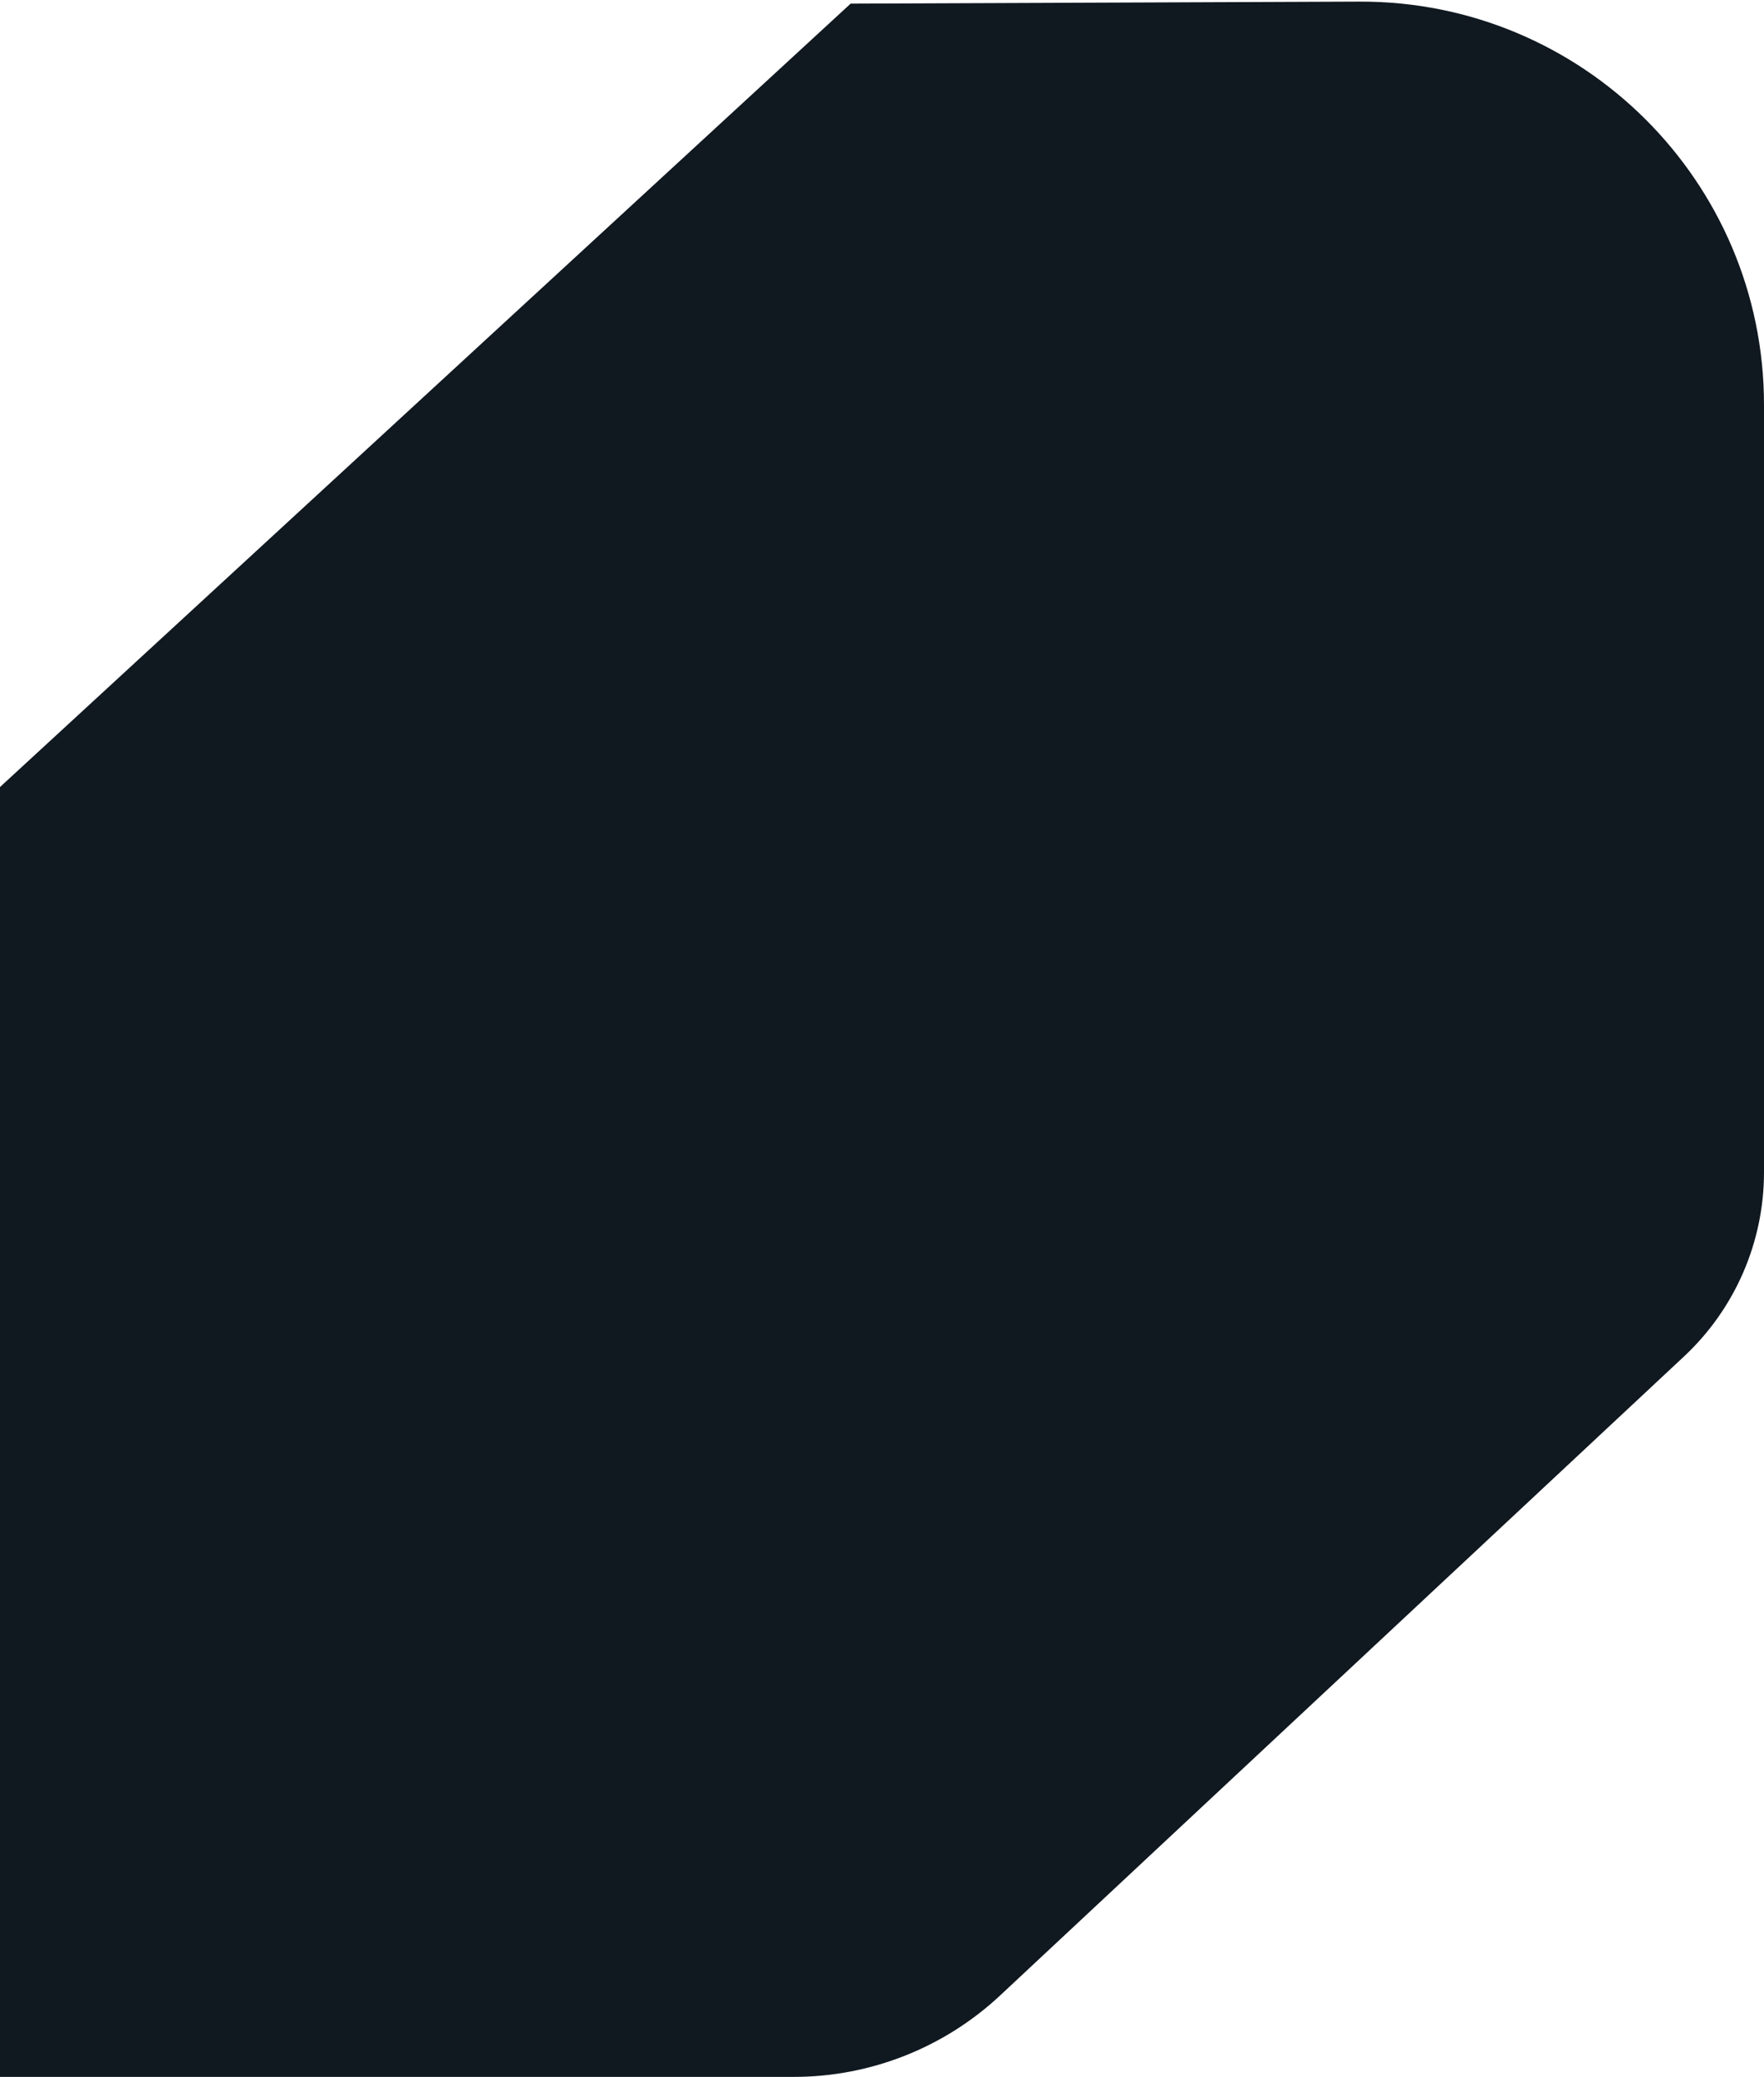
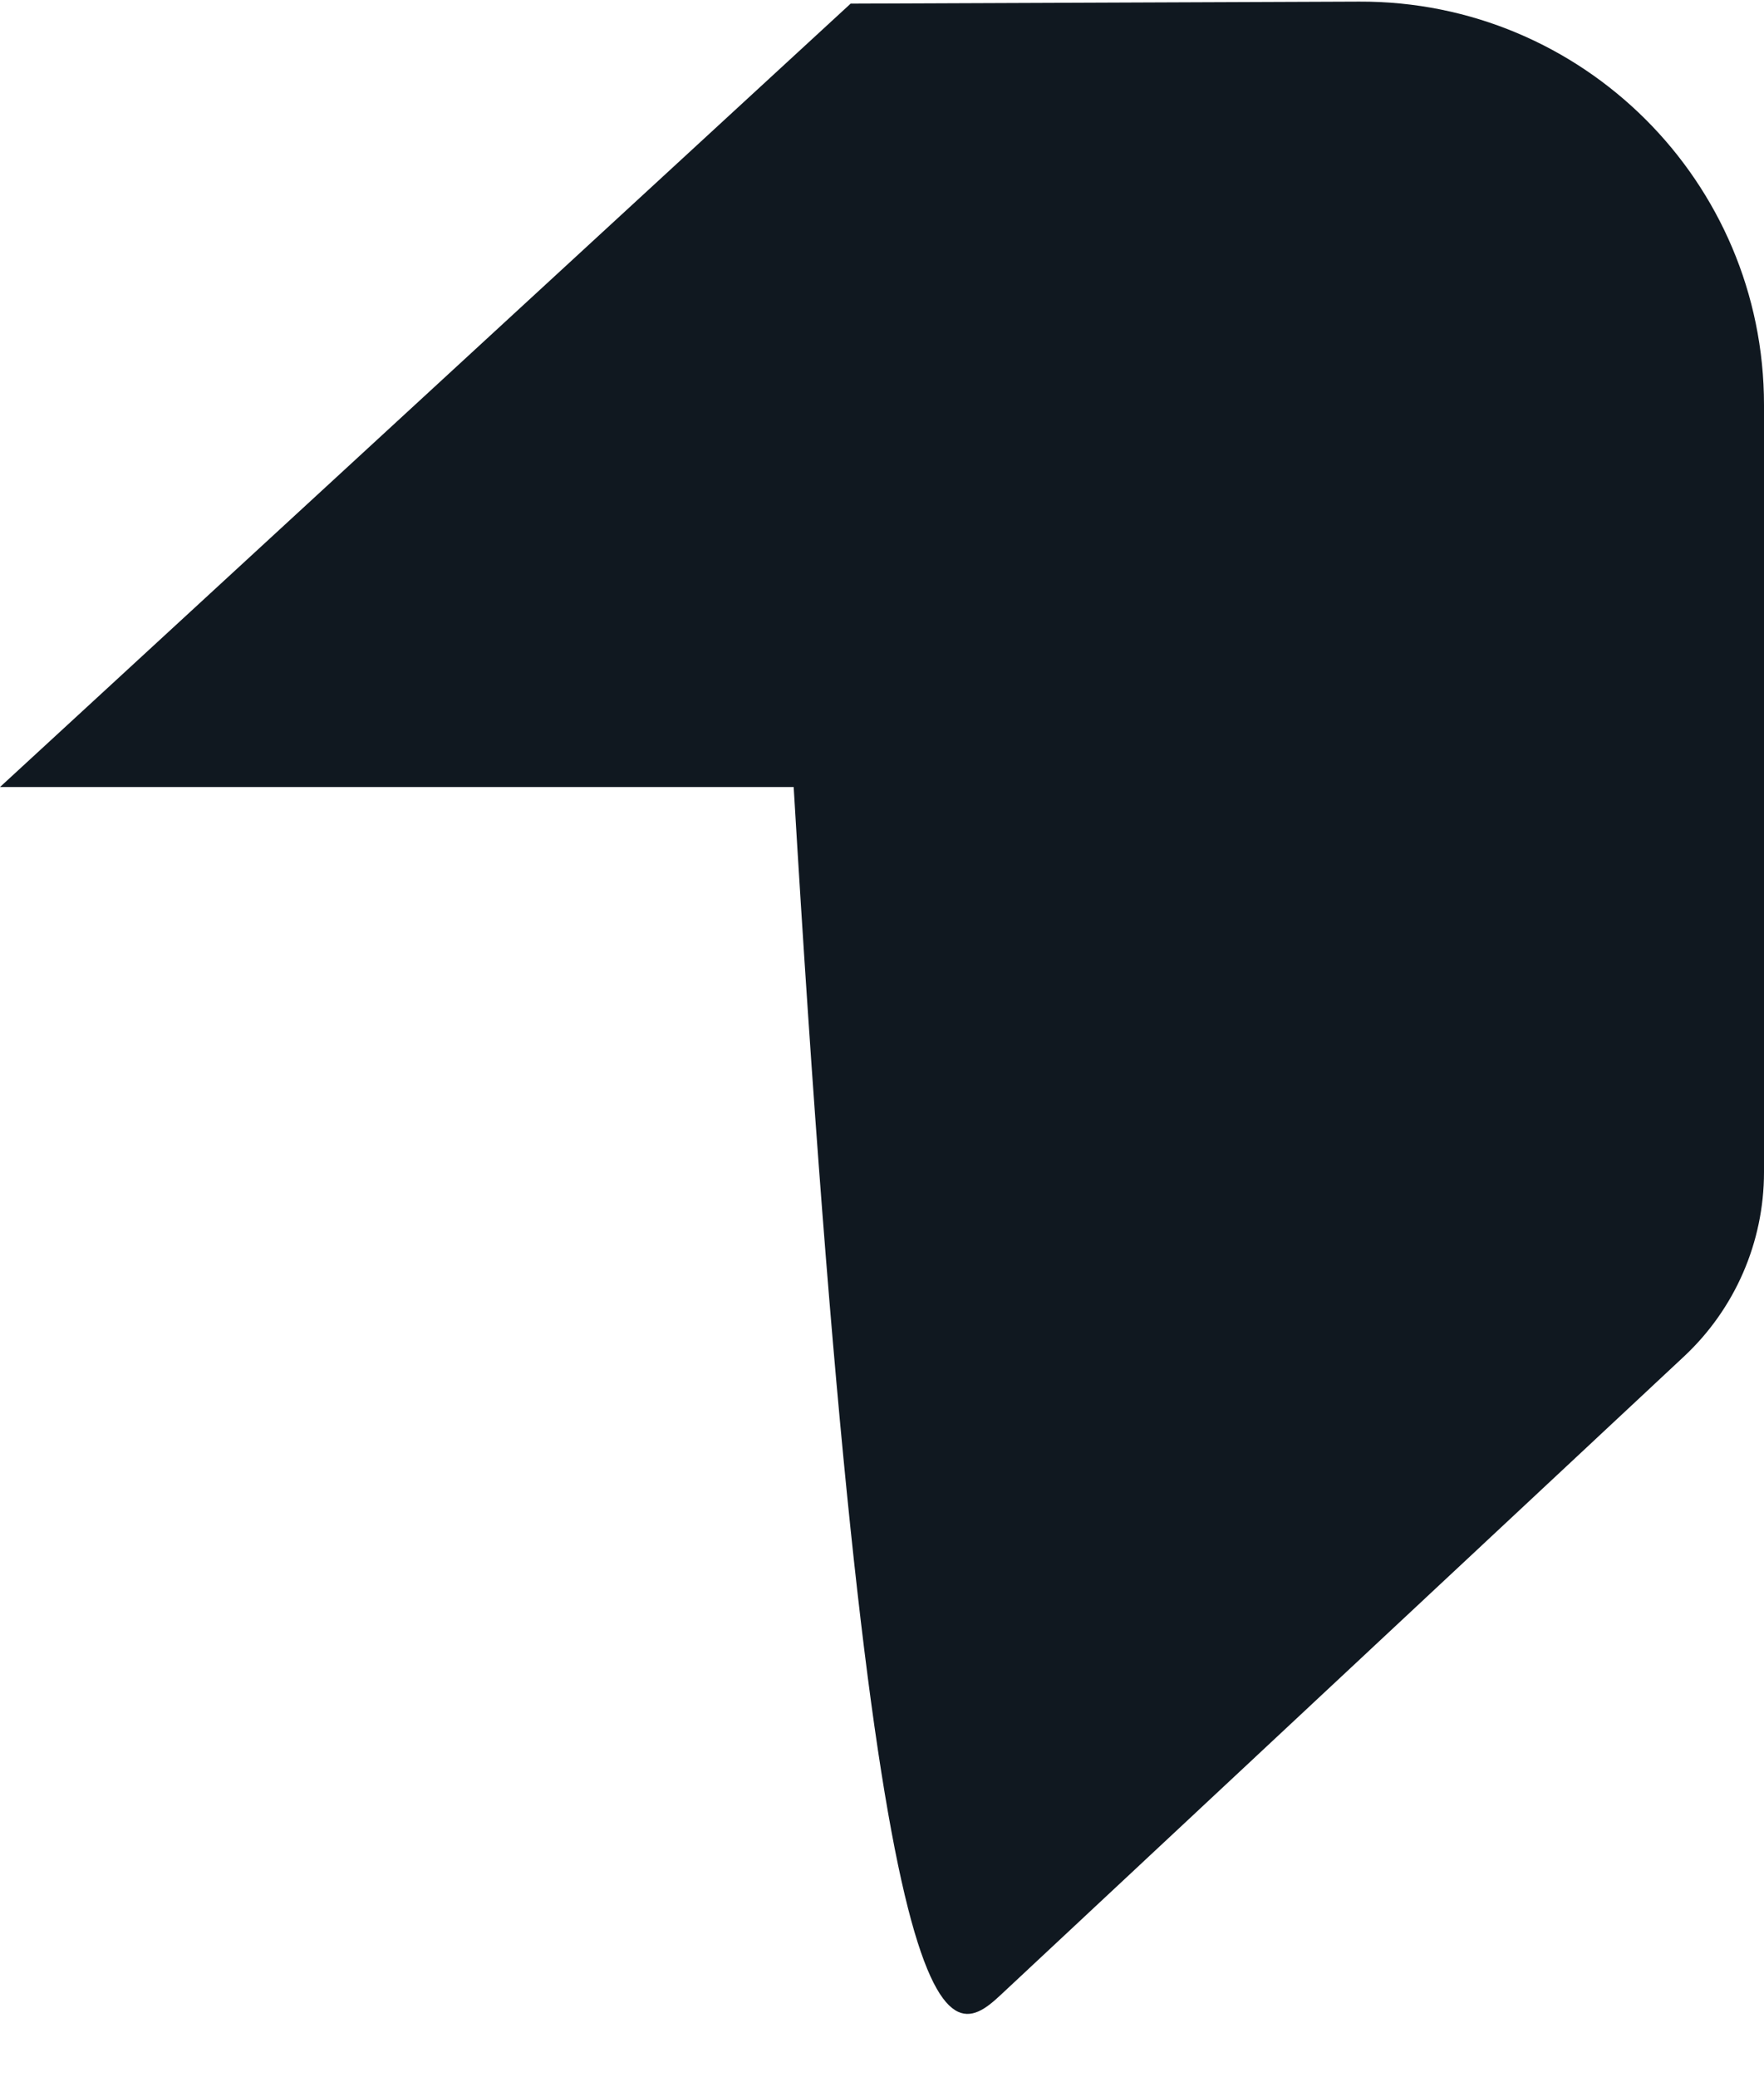
<svg xmlns="http://www.w3.org/2000/svg" width="175" height="206" viewBox="0 0 175 206" fill="none">
-   <path d="M0 78.063V206H78.738C86.341 206 93.661 203.113 99.217 197.923L167.066 134.541C172.127 129.813 175 123.198 175 116.272V40.159C175 18.006 156.994 0.072 134.841 0.16L84.389 0.36L0 78.063Z" fill="#101820" />
+   <path d="M0 78.063H78.738C86.341 206 93.661 203.113 99.217 197.923L167.066 134.541C172.127 129.813 175 123.198 175 116.272V40.159C175 18.006 156.994 0.072 134.841 0.16L84.389 0.36L0 78.063Z" fill="#101820" />
</svg>